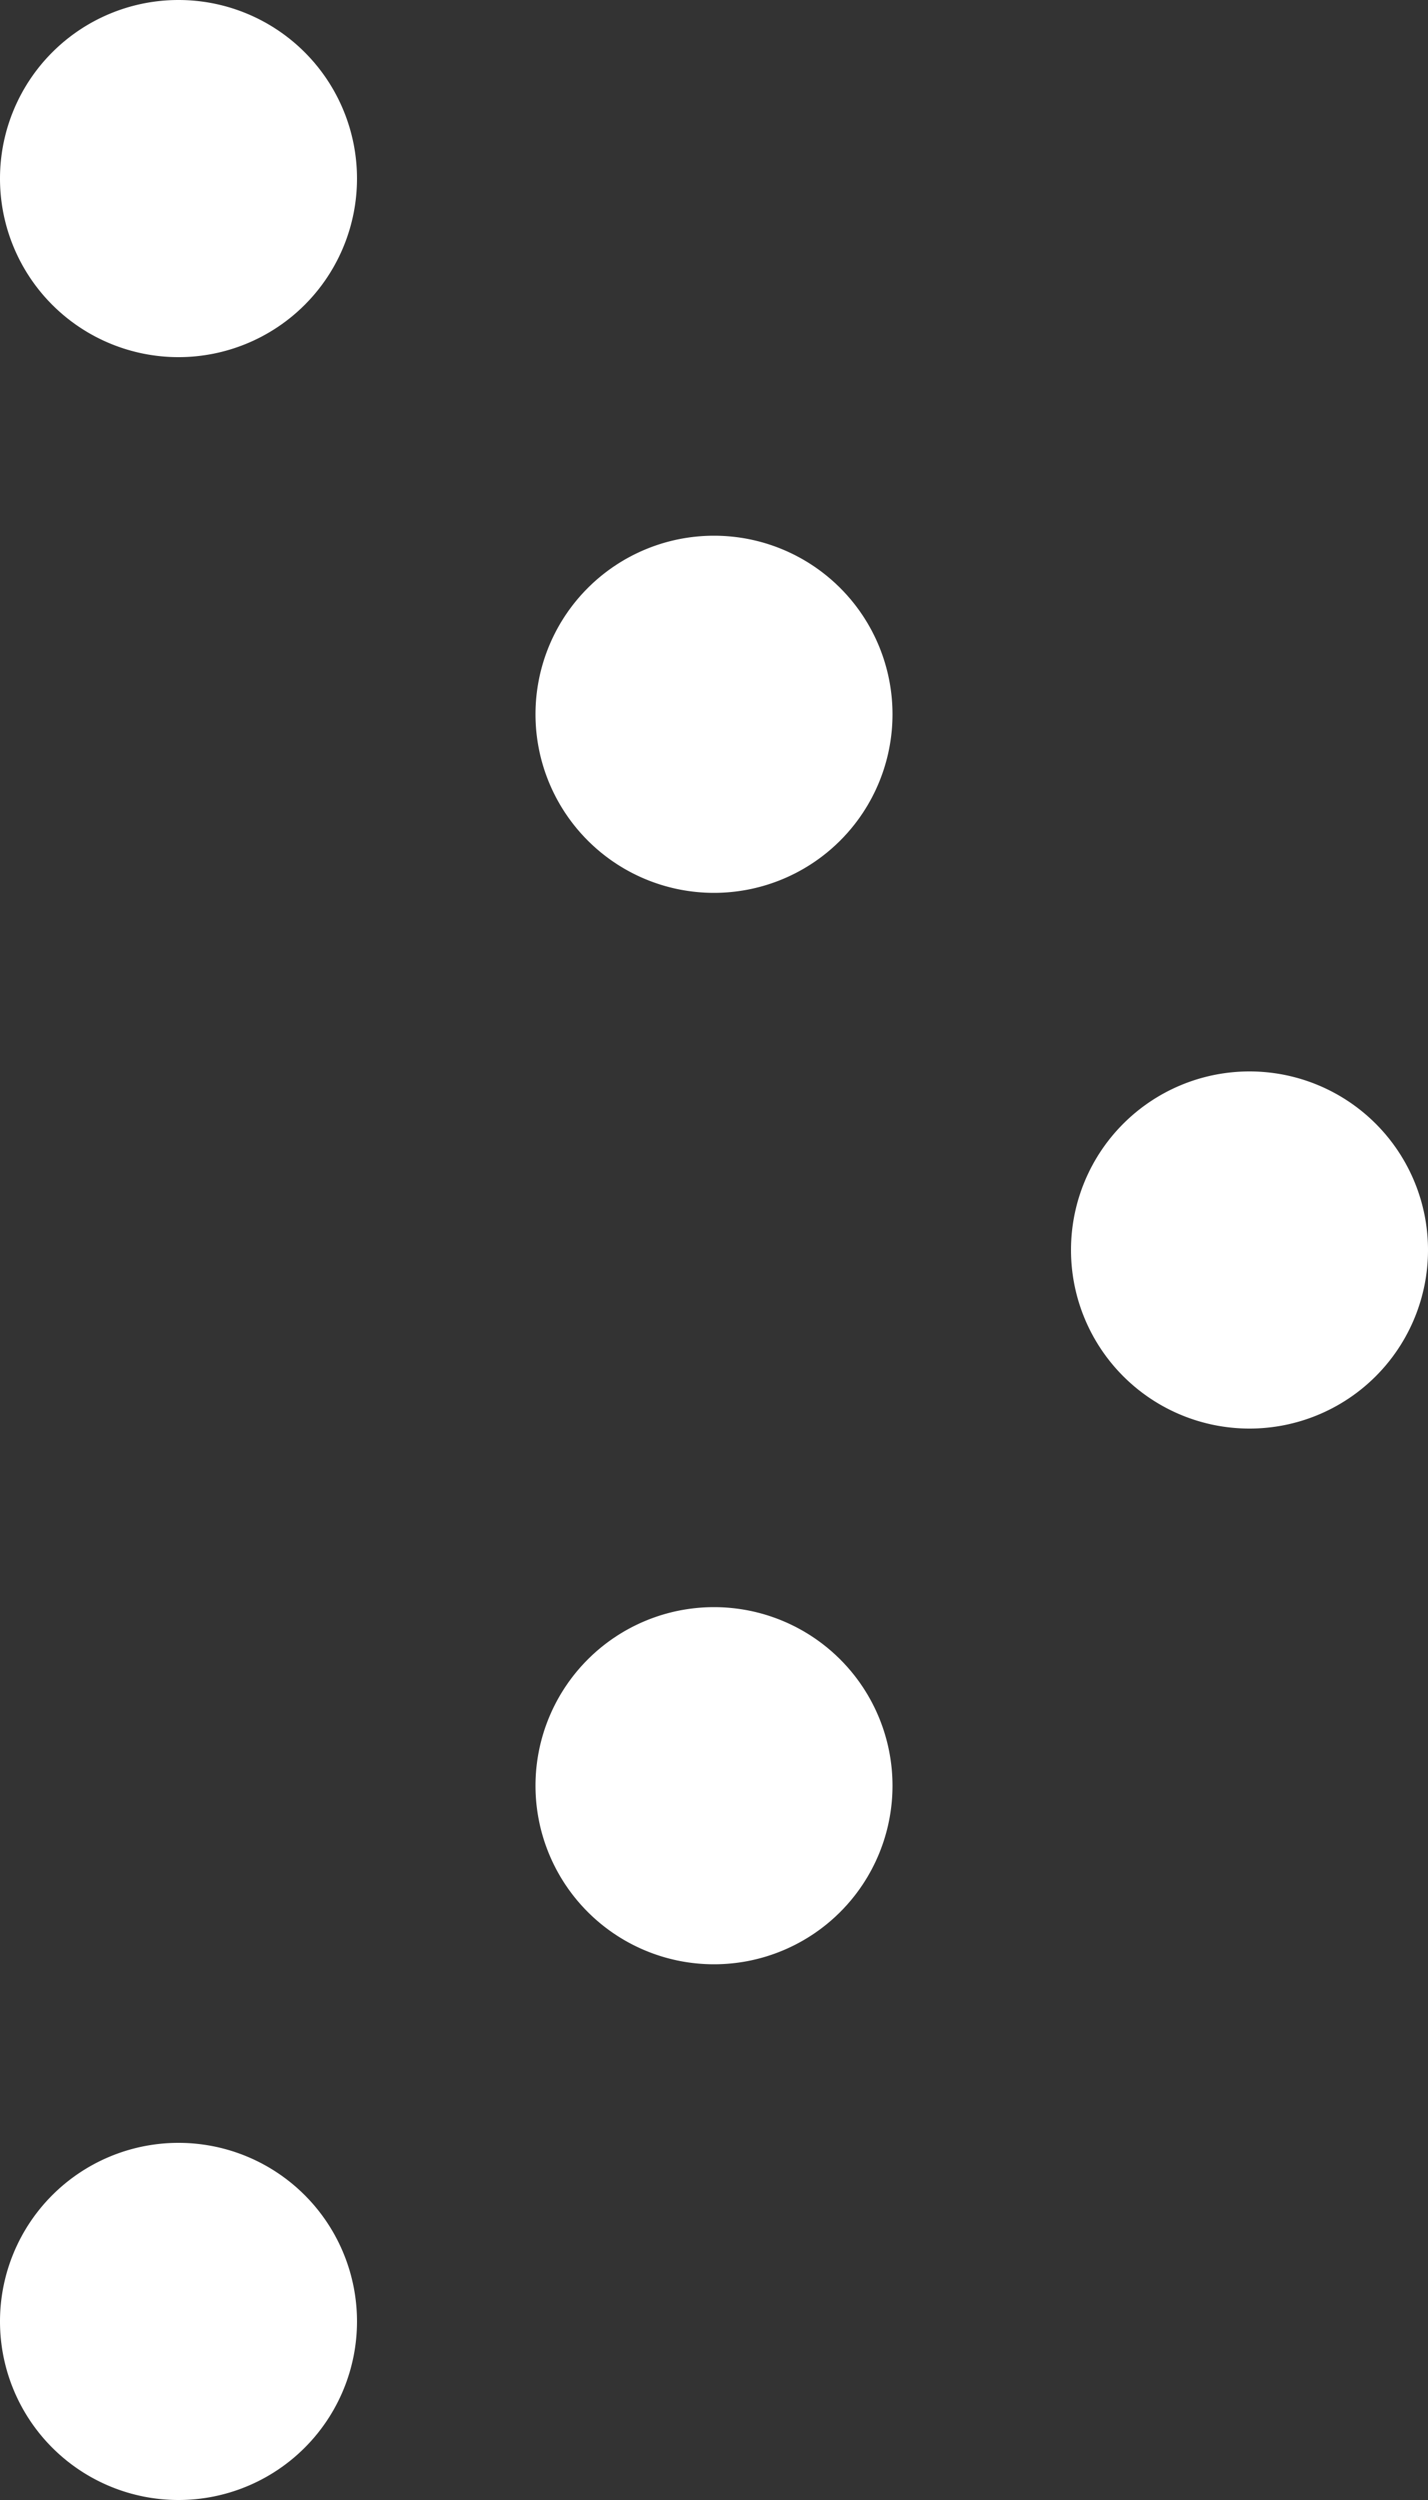
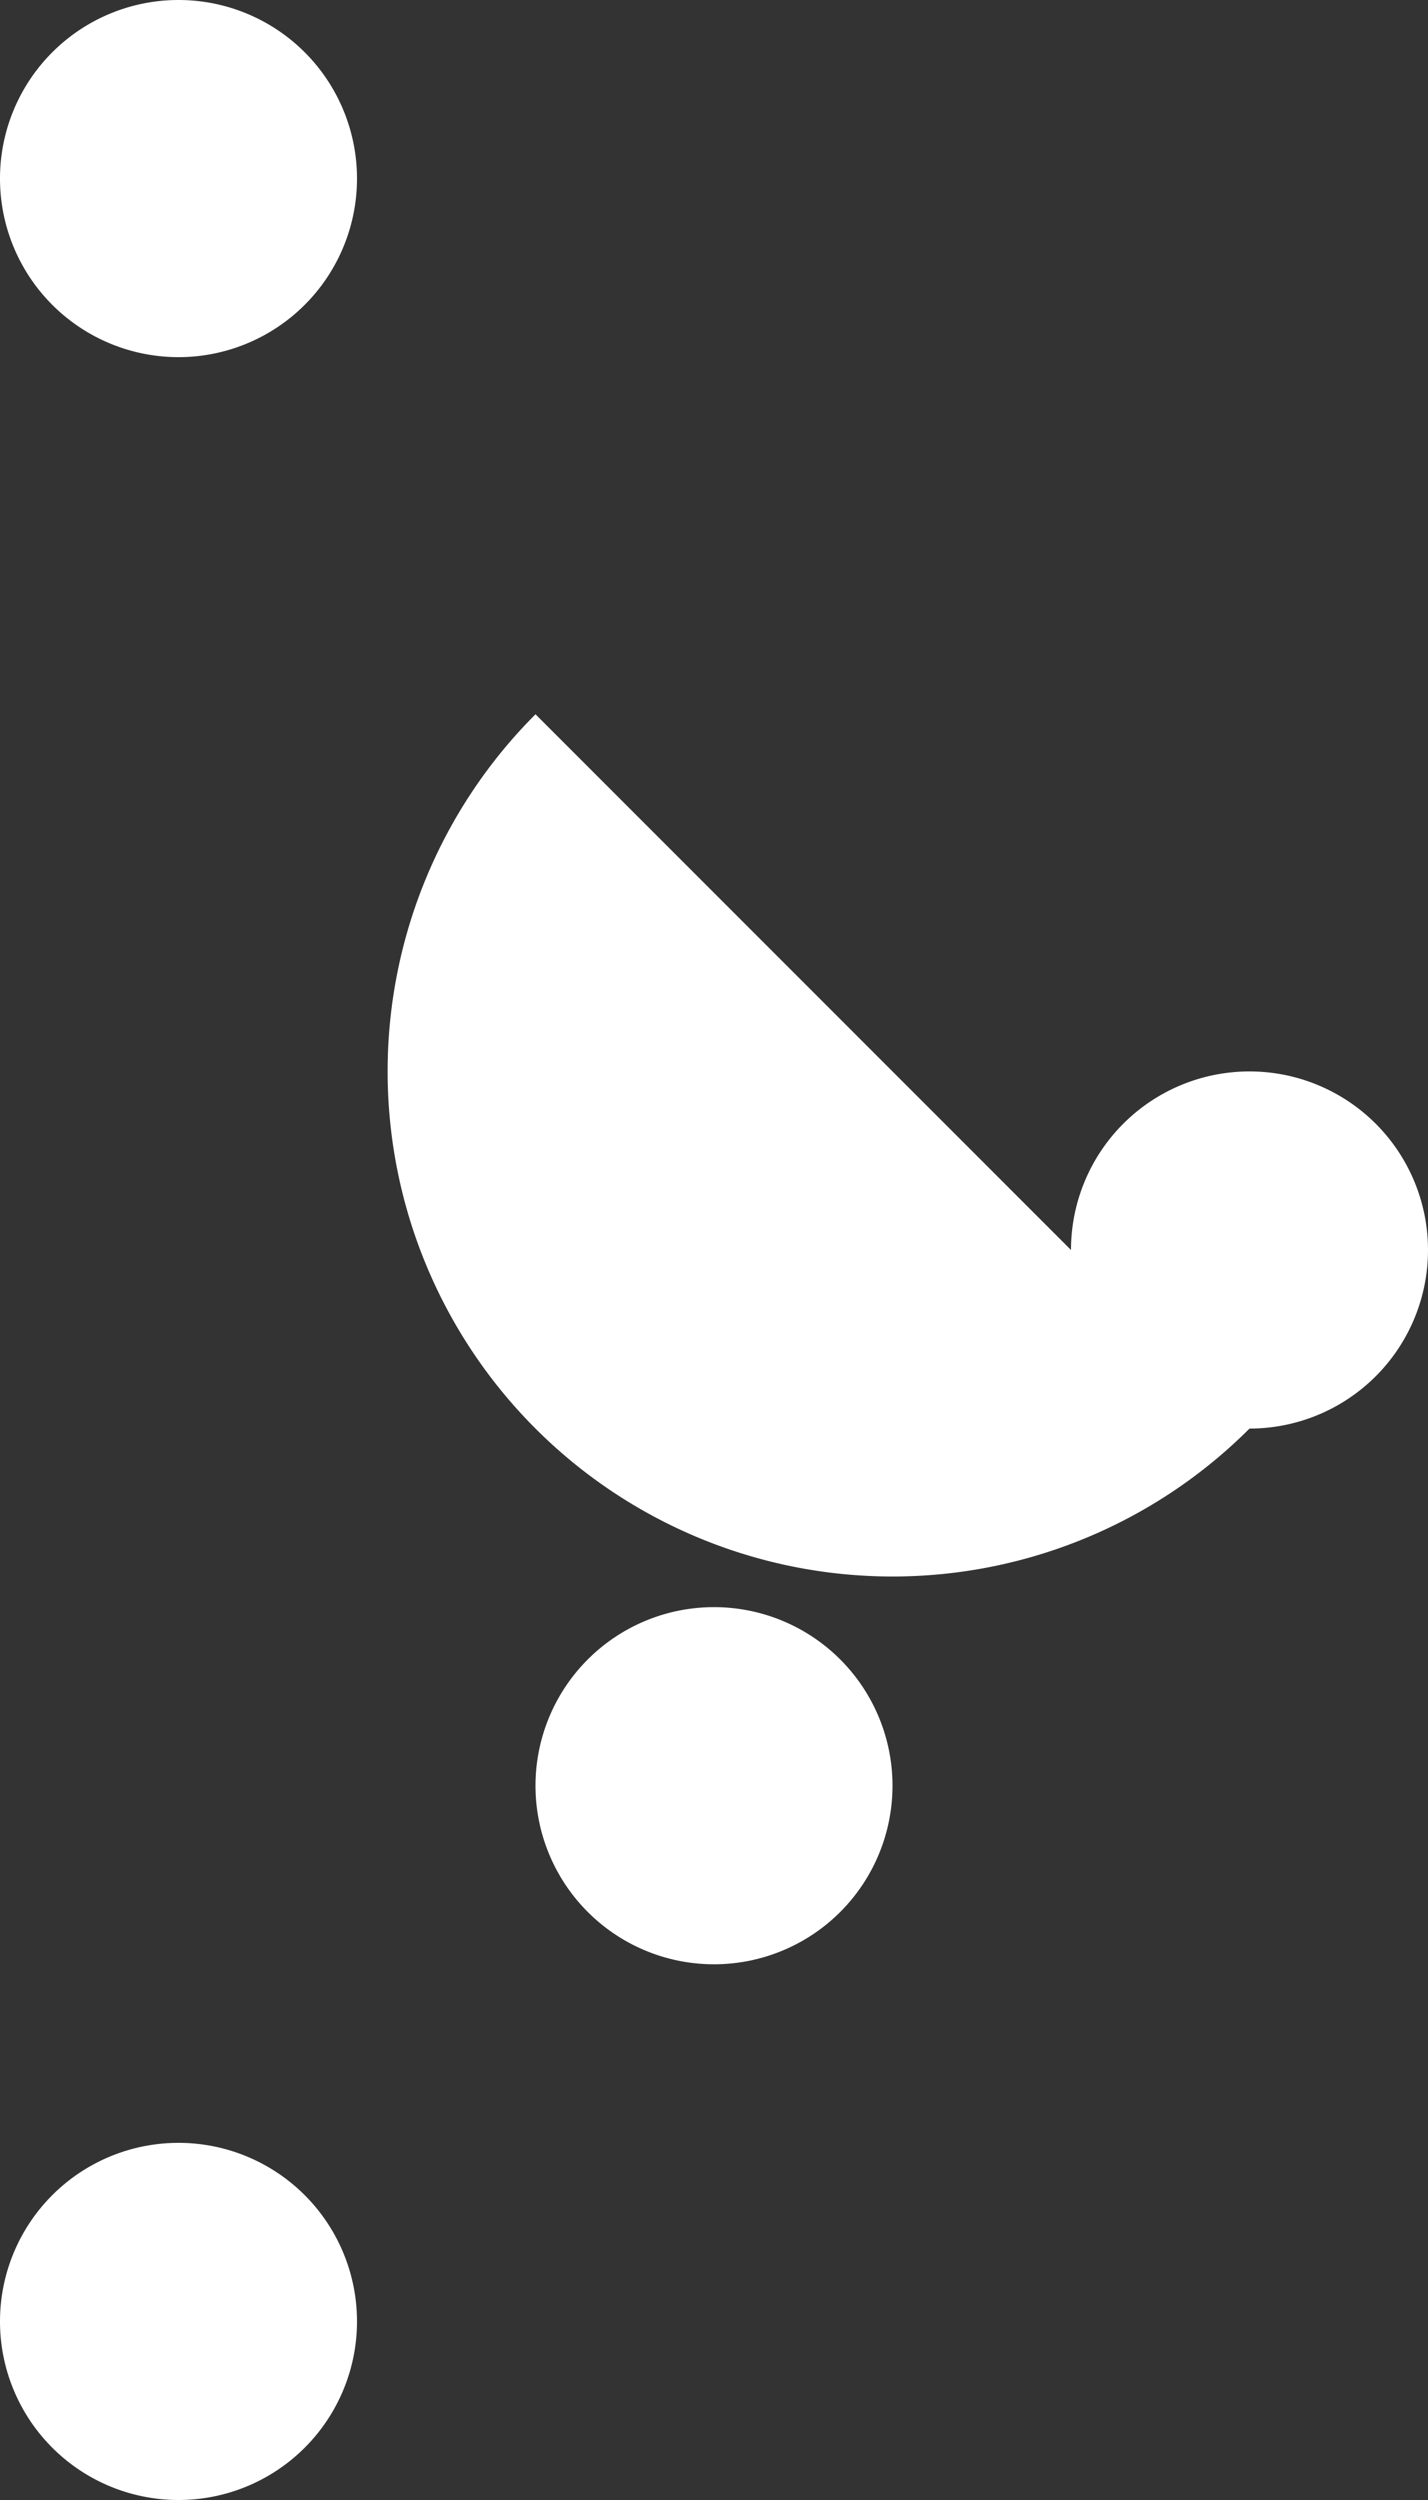
<svg xmlns="http://www.w3.org/2000/svg" width="8" height="14" viewBox="0 0 8 14">
  <rect x="0" y="0" width="8" height="14" fill="#333333" stroke="none" />
-   <path id="arrow-nav" d="M10,13a1,1,0,1,1,1,1A1,1,0,0,1,10,13Zm3-3a1,1,0,1,1,1,1A1,1,0,0,1,13,10Zm3-3a1,1,0,1,1,1,1A1,1,0,0,1,16,7ZM13,4a1,1,0,1,1,1,1A1,1,0,0,1,13,4ZM10,1a1,1,0,1,1,1,1A1,1,0,0,1,10,1Z" transform="translate(-10)" fill="#fff" />
+   <path id="arrow-nav" d="M10,13a1,1,0,1,1,1,1A1,1,0,0,1,10,13Zm3-3a1,1,0,1,1,1,1A1,1,0,0,1,13,10Zm3-3a1,1,0,1,1,1,1A1,1,0,0,1,16,7Za1,1,0,1,1,1,1A1,1,0,0,1,13,4ZM10,1a1,1,0,1,1,1,1A1,1,0,0,1,10,1Z" transform="translate(-10)" fill="#fff" />
</svg>